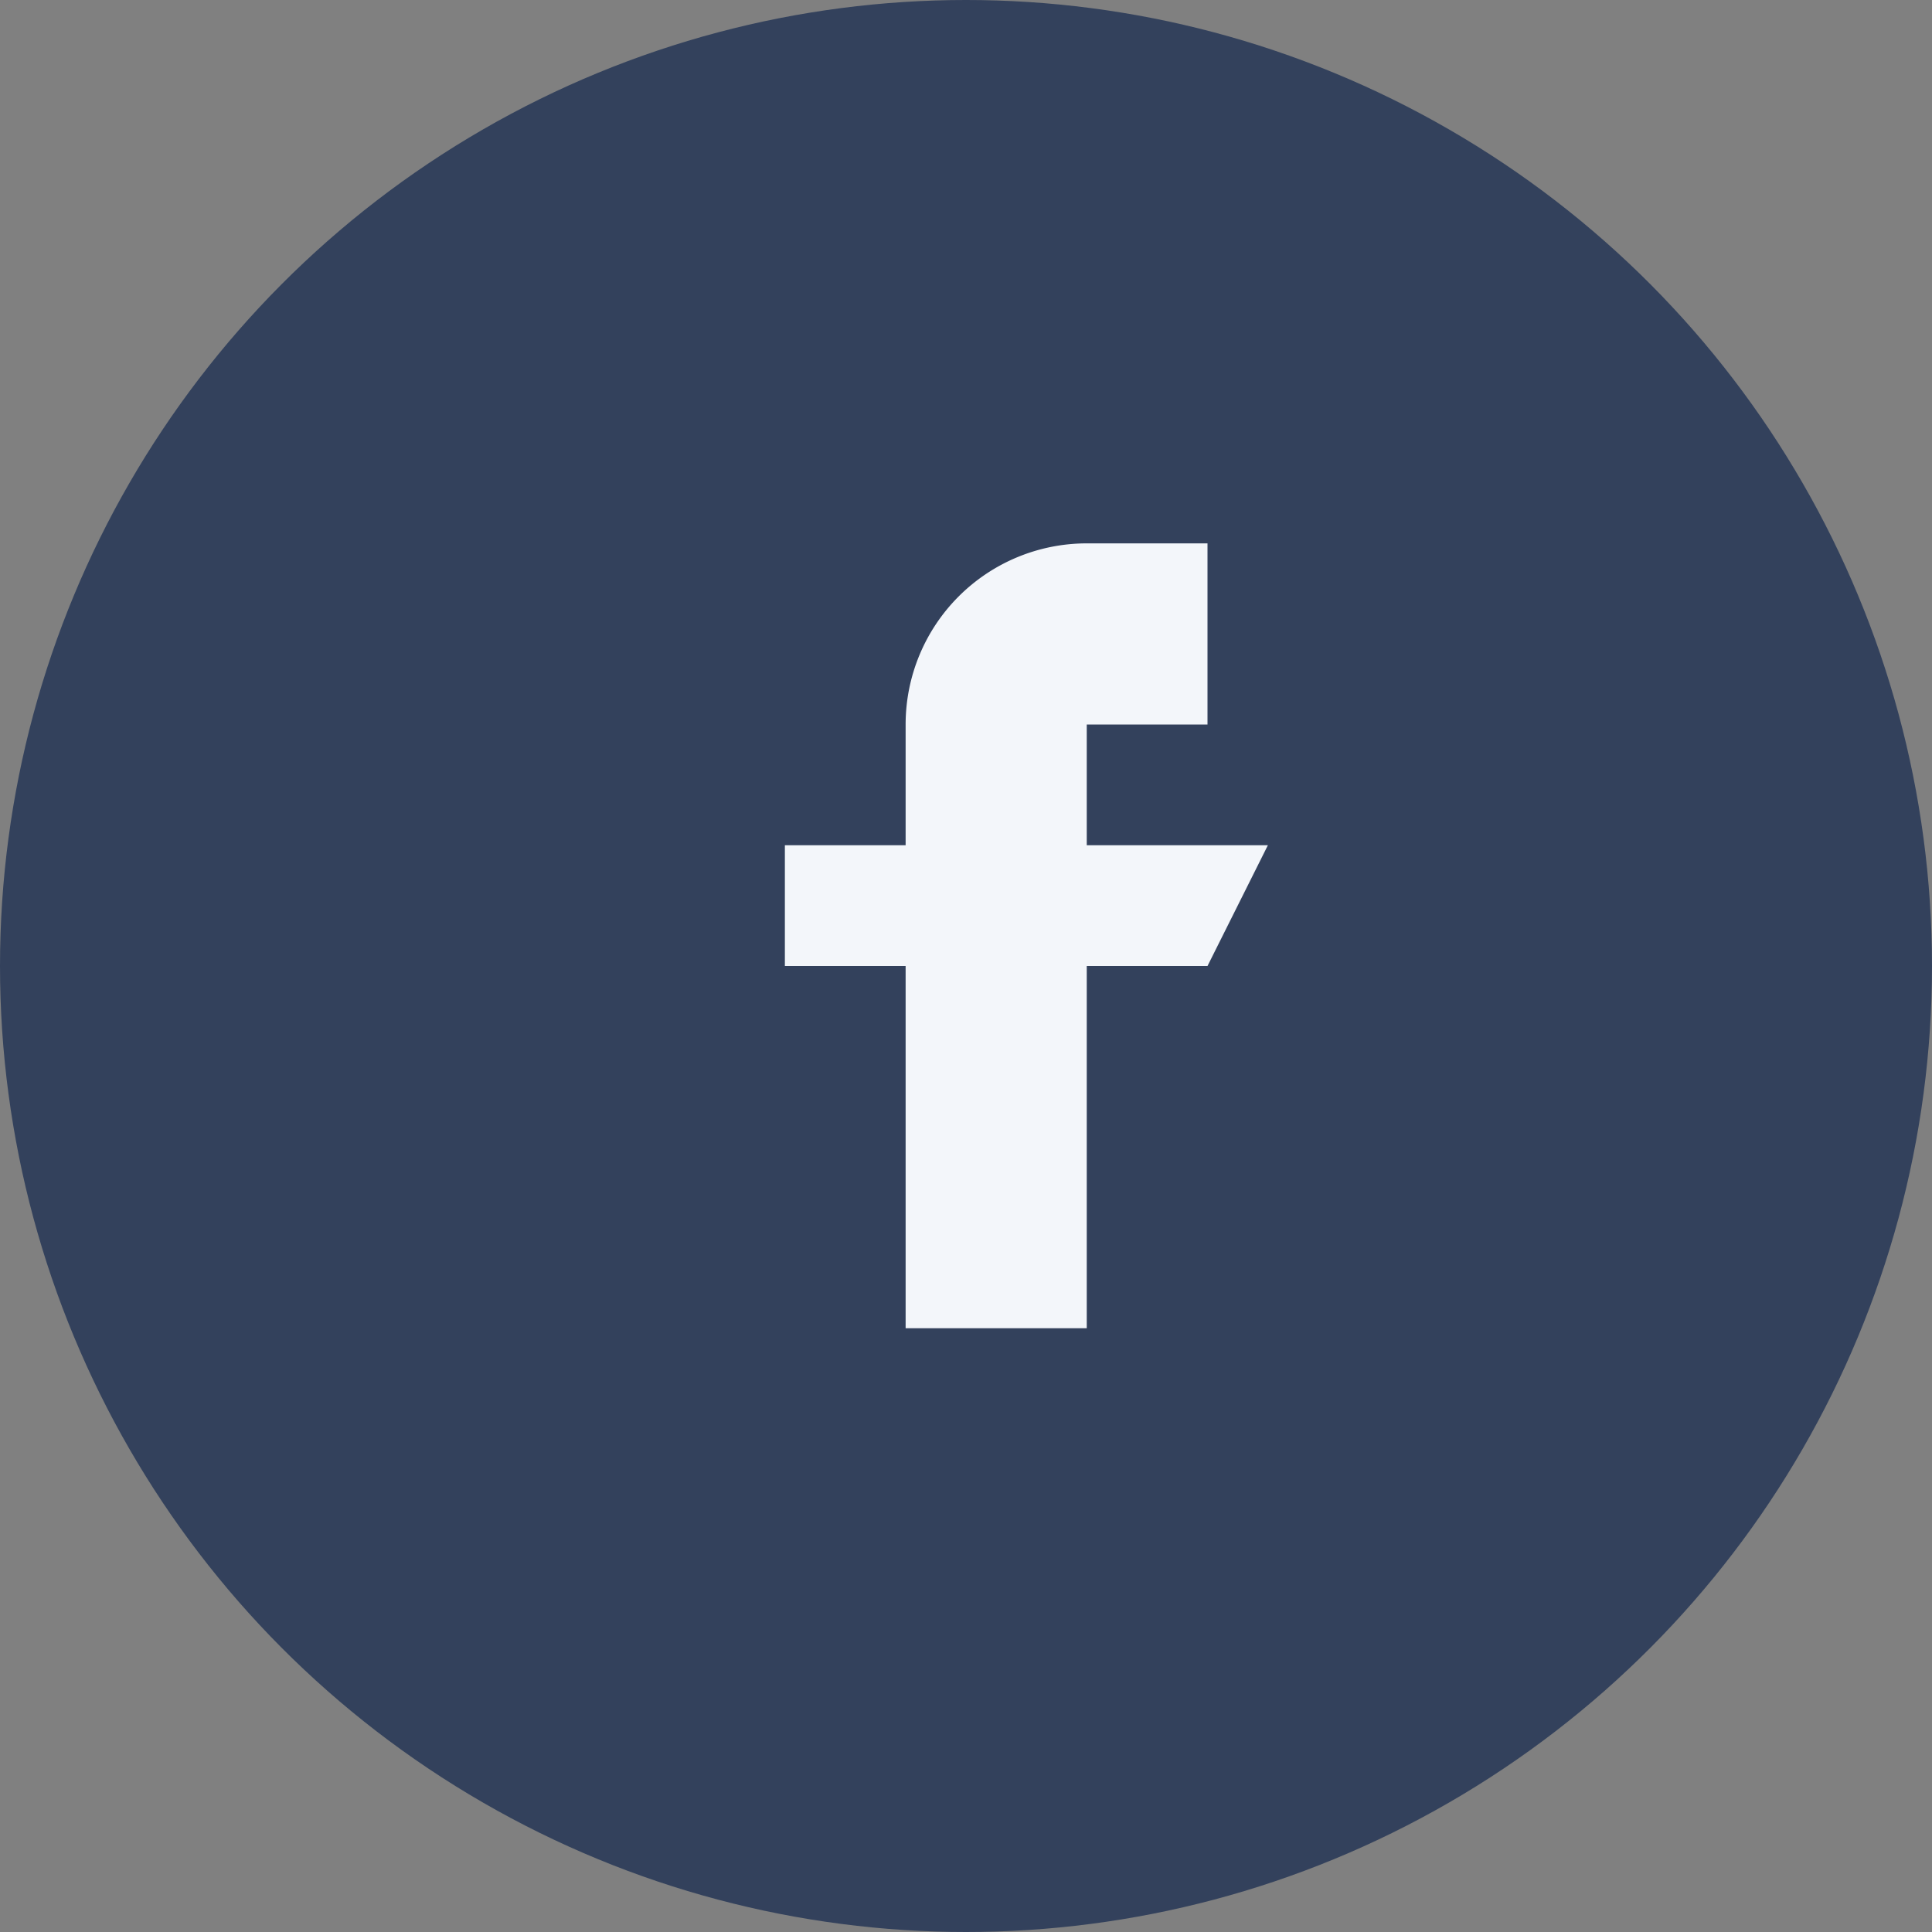
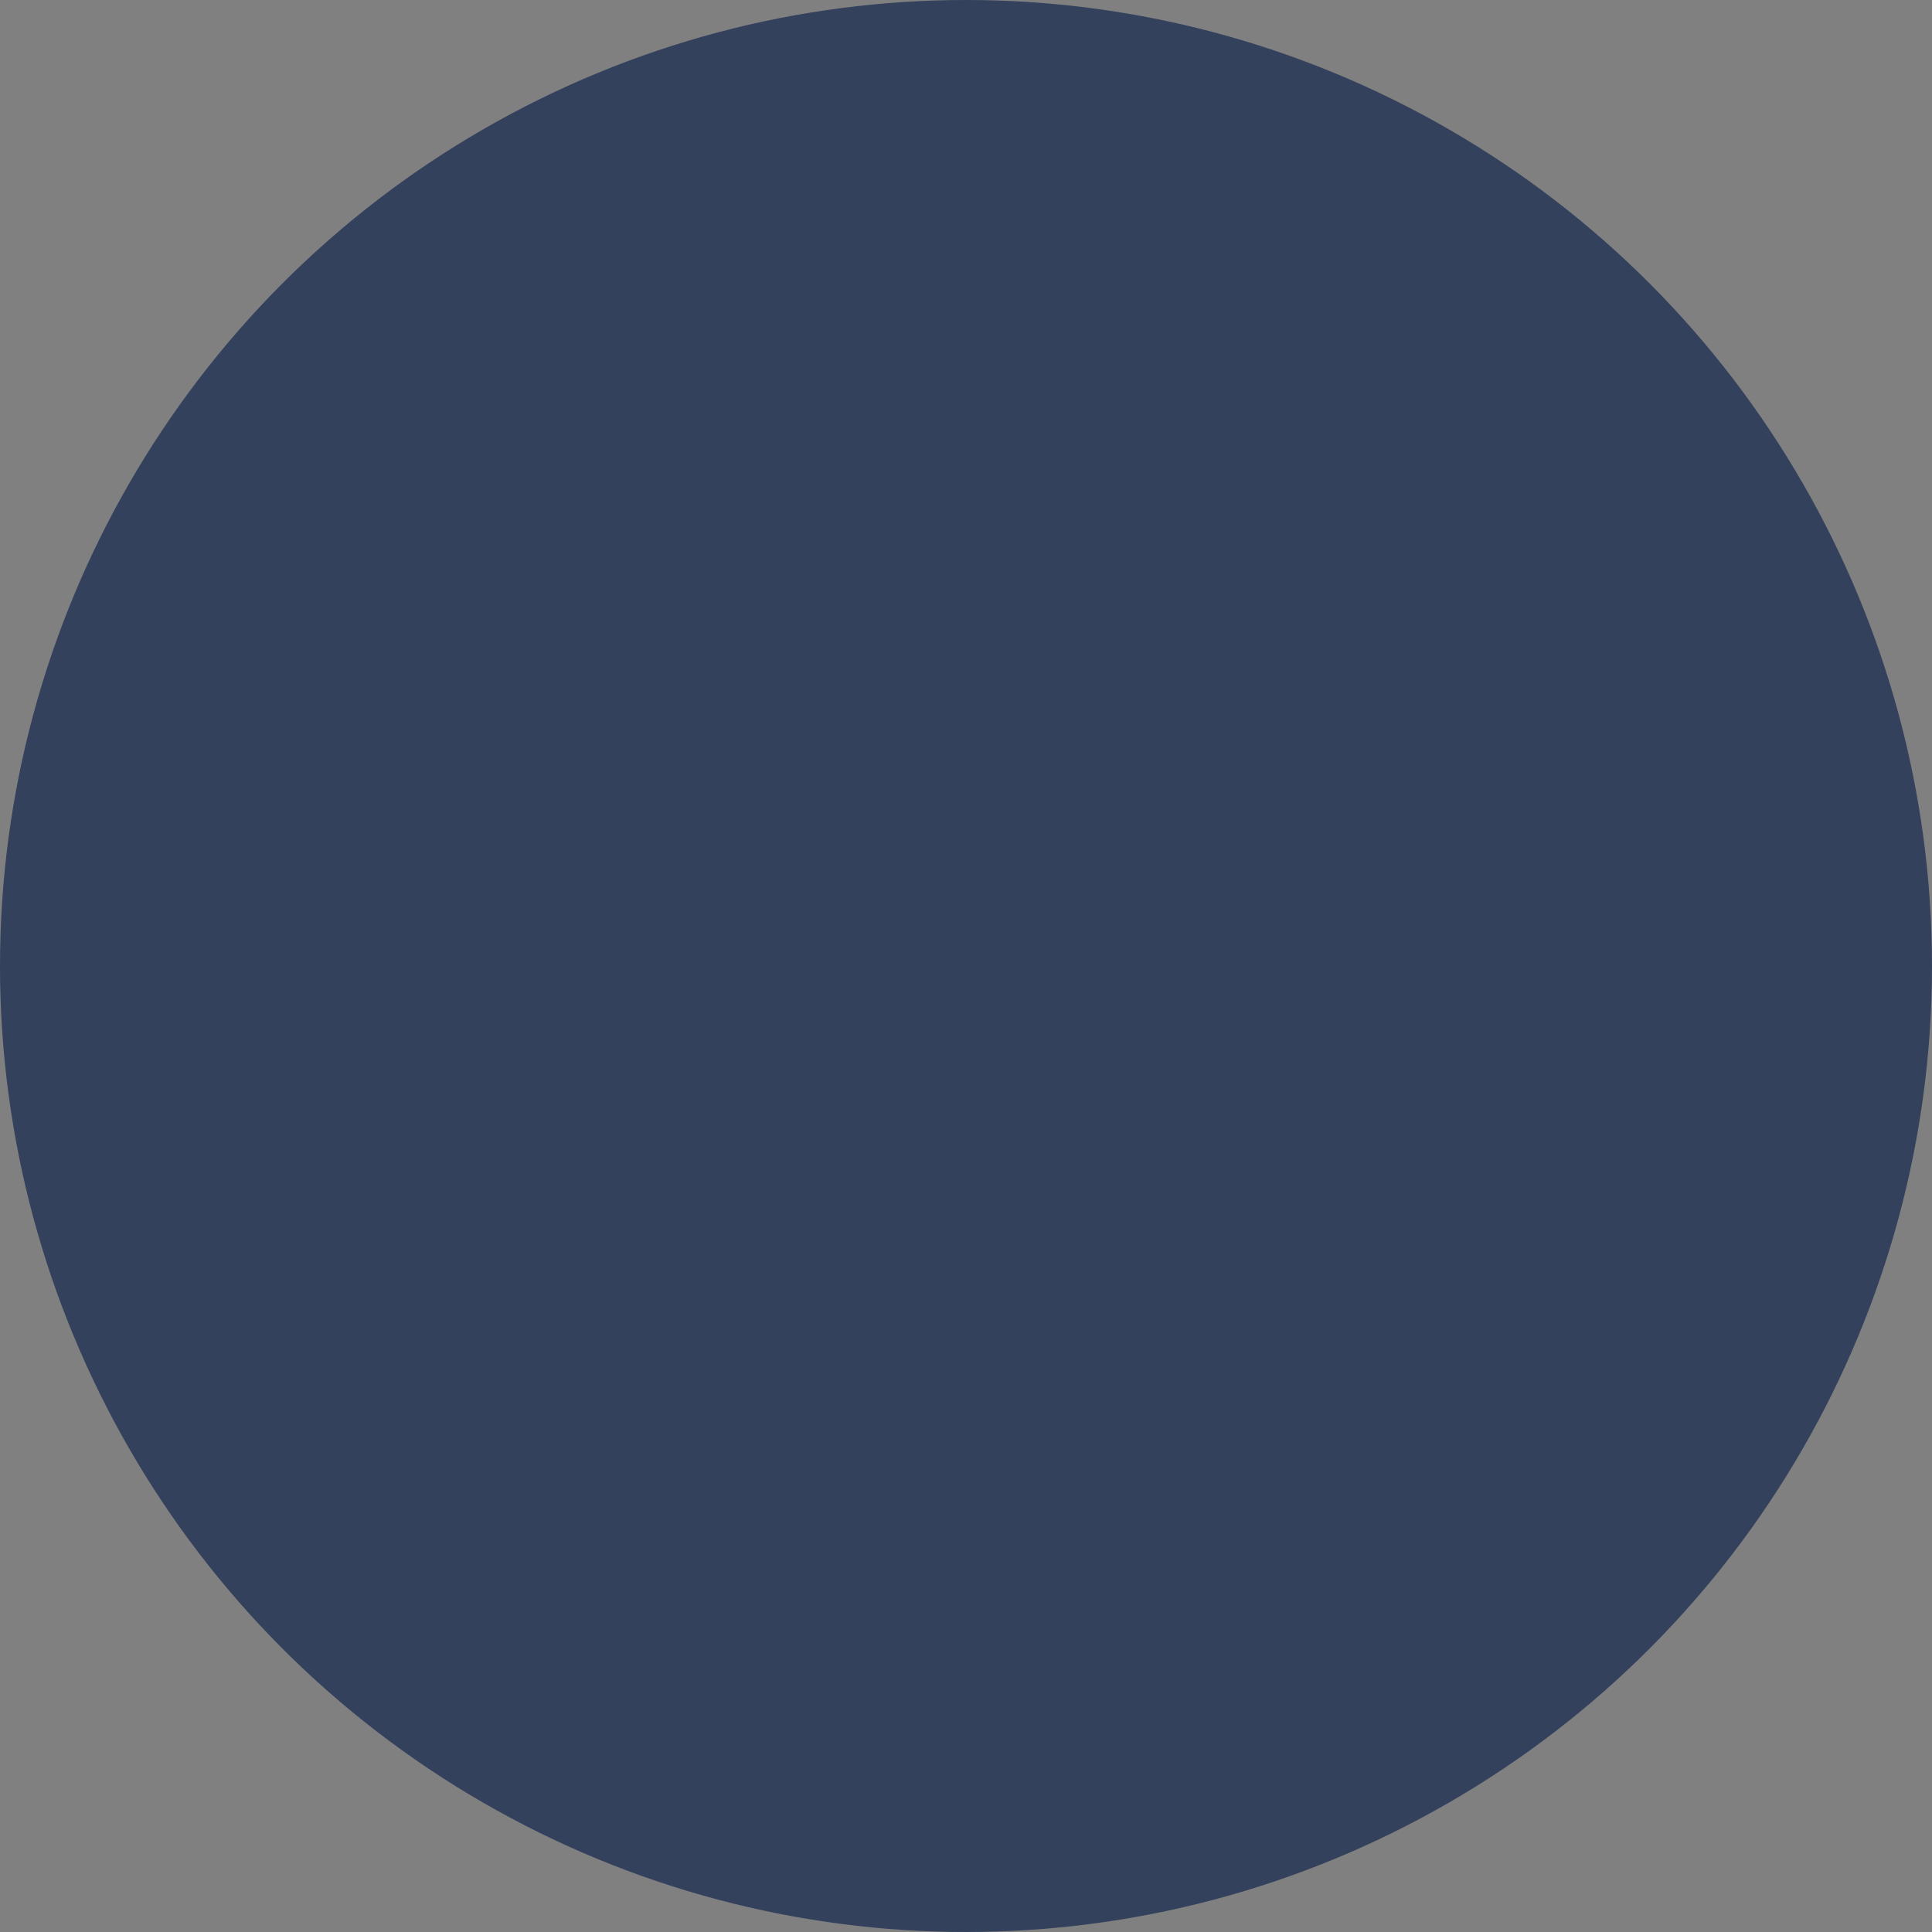
<svg xmlns="http://www.w3.org/2000/svg" width="32" height="32" viewBox="0 0 32 32">
  <rect x="0" y="0" width="32" height="32" fill="#808080" stroke="none" />
  <circle cx="16" cy="16" r="16" fill="#33415C" />
-   <path d="M18 12h2V9h-2a3 3 0 0 0-3 3v2h-2v2h2v6h3v-6h2l1-2h-3v-2z" fill="#F3F6FA" />
</svg>